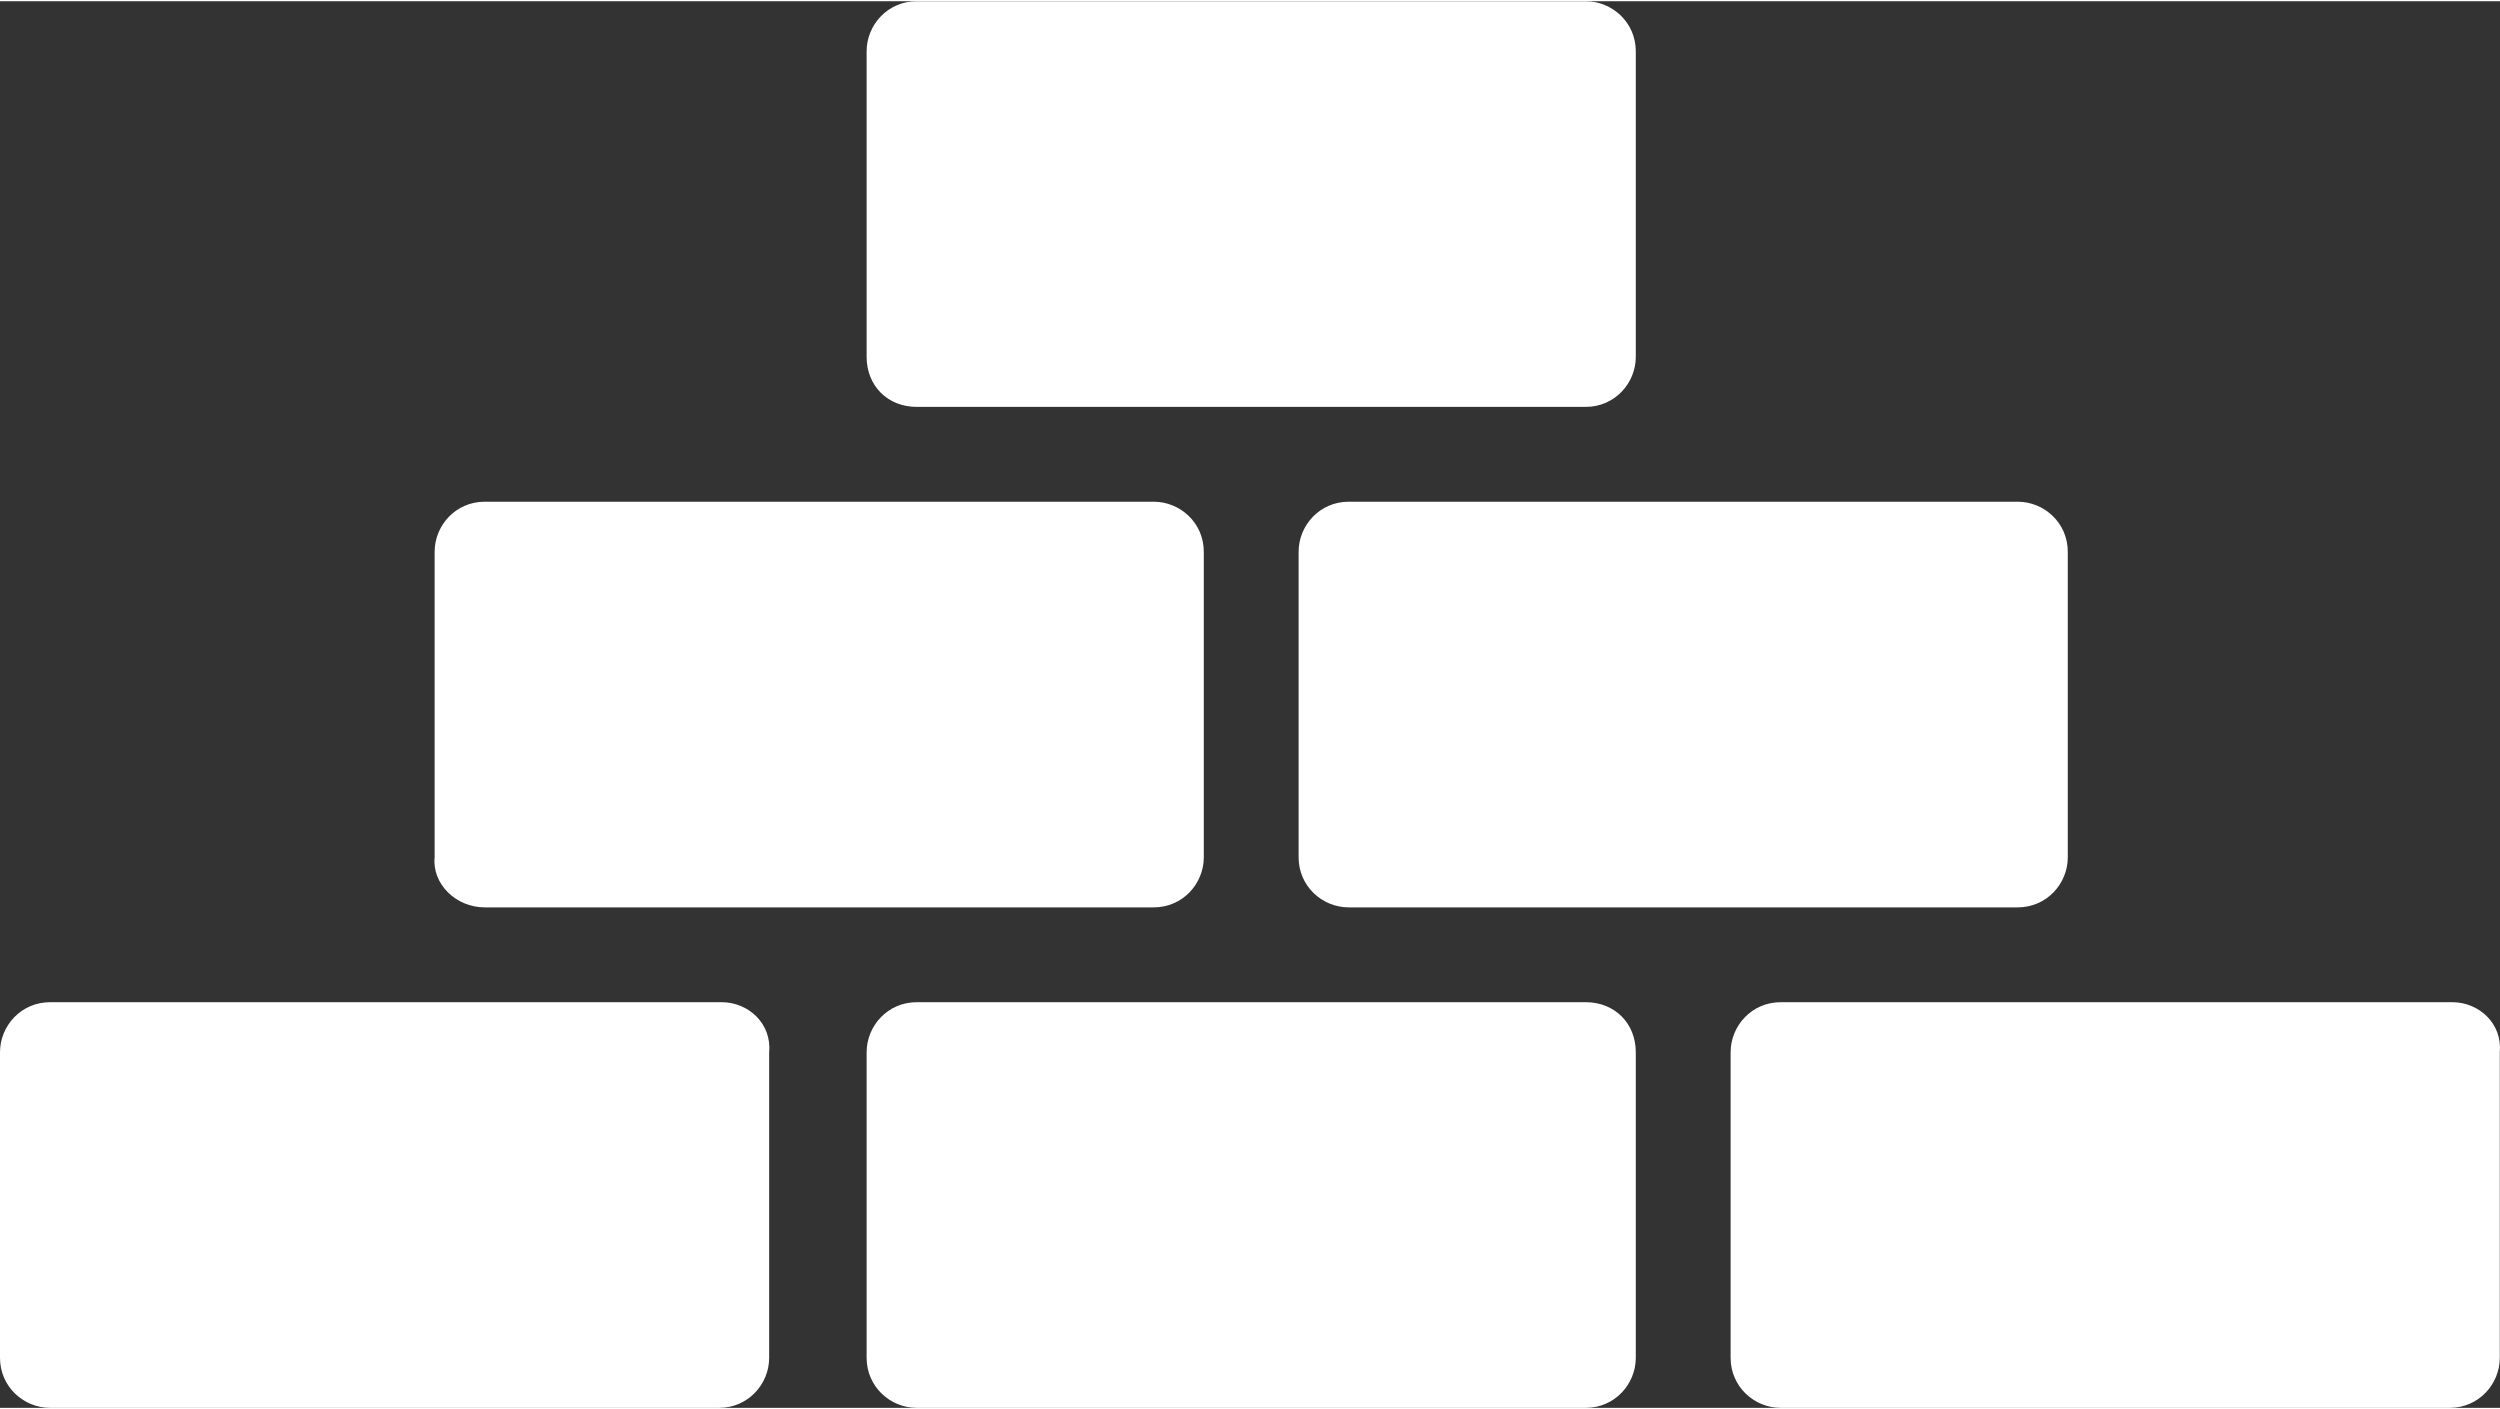
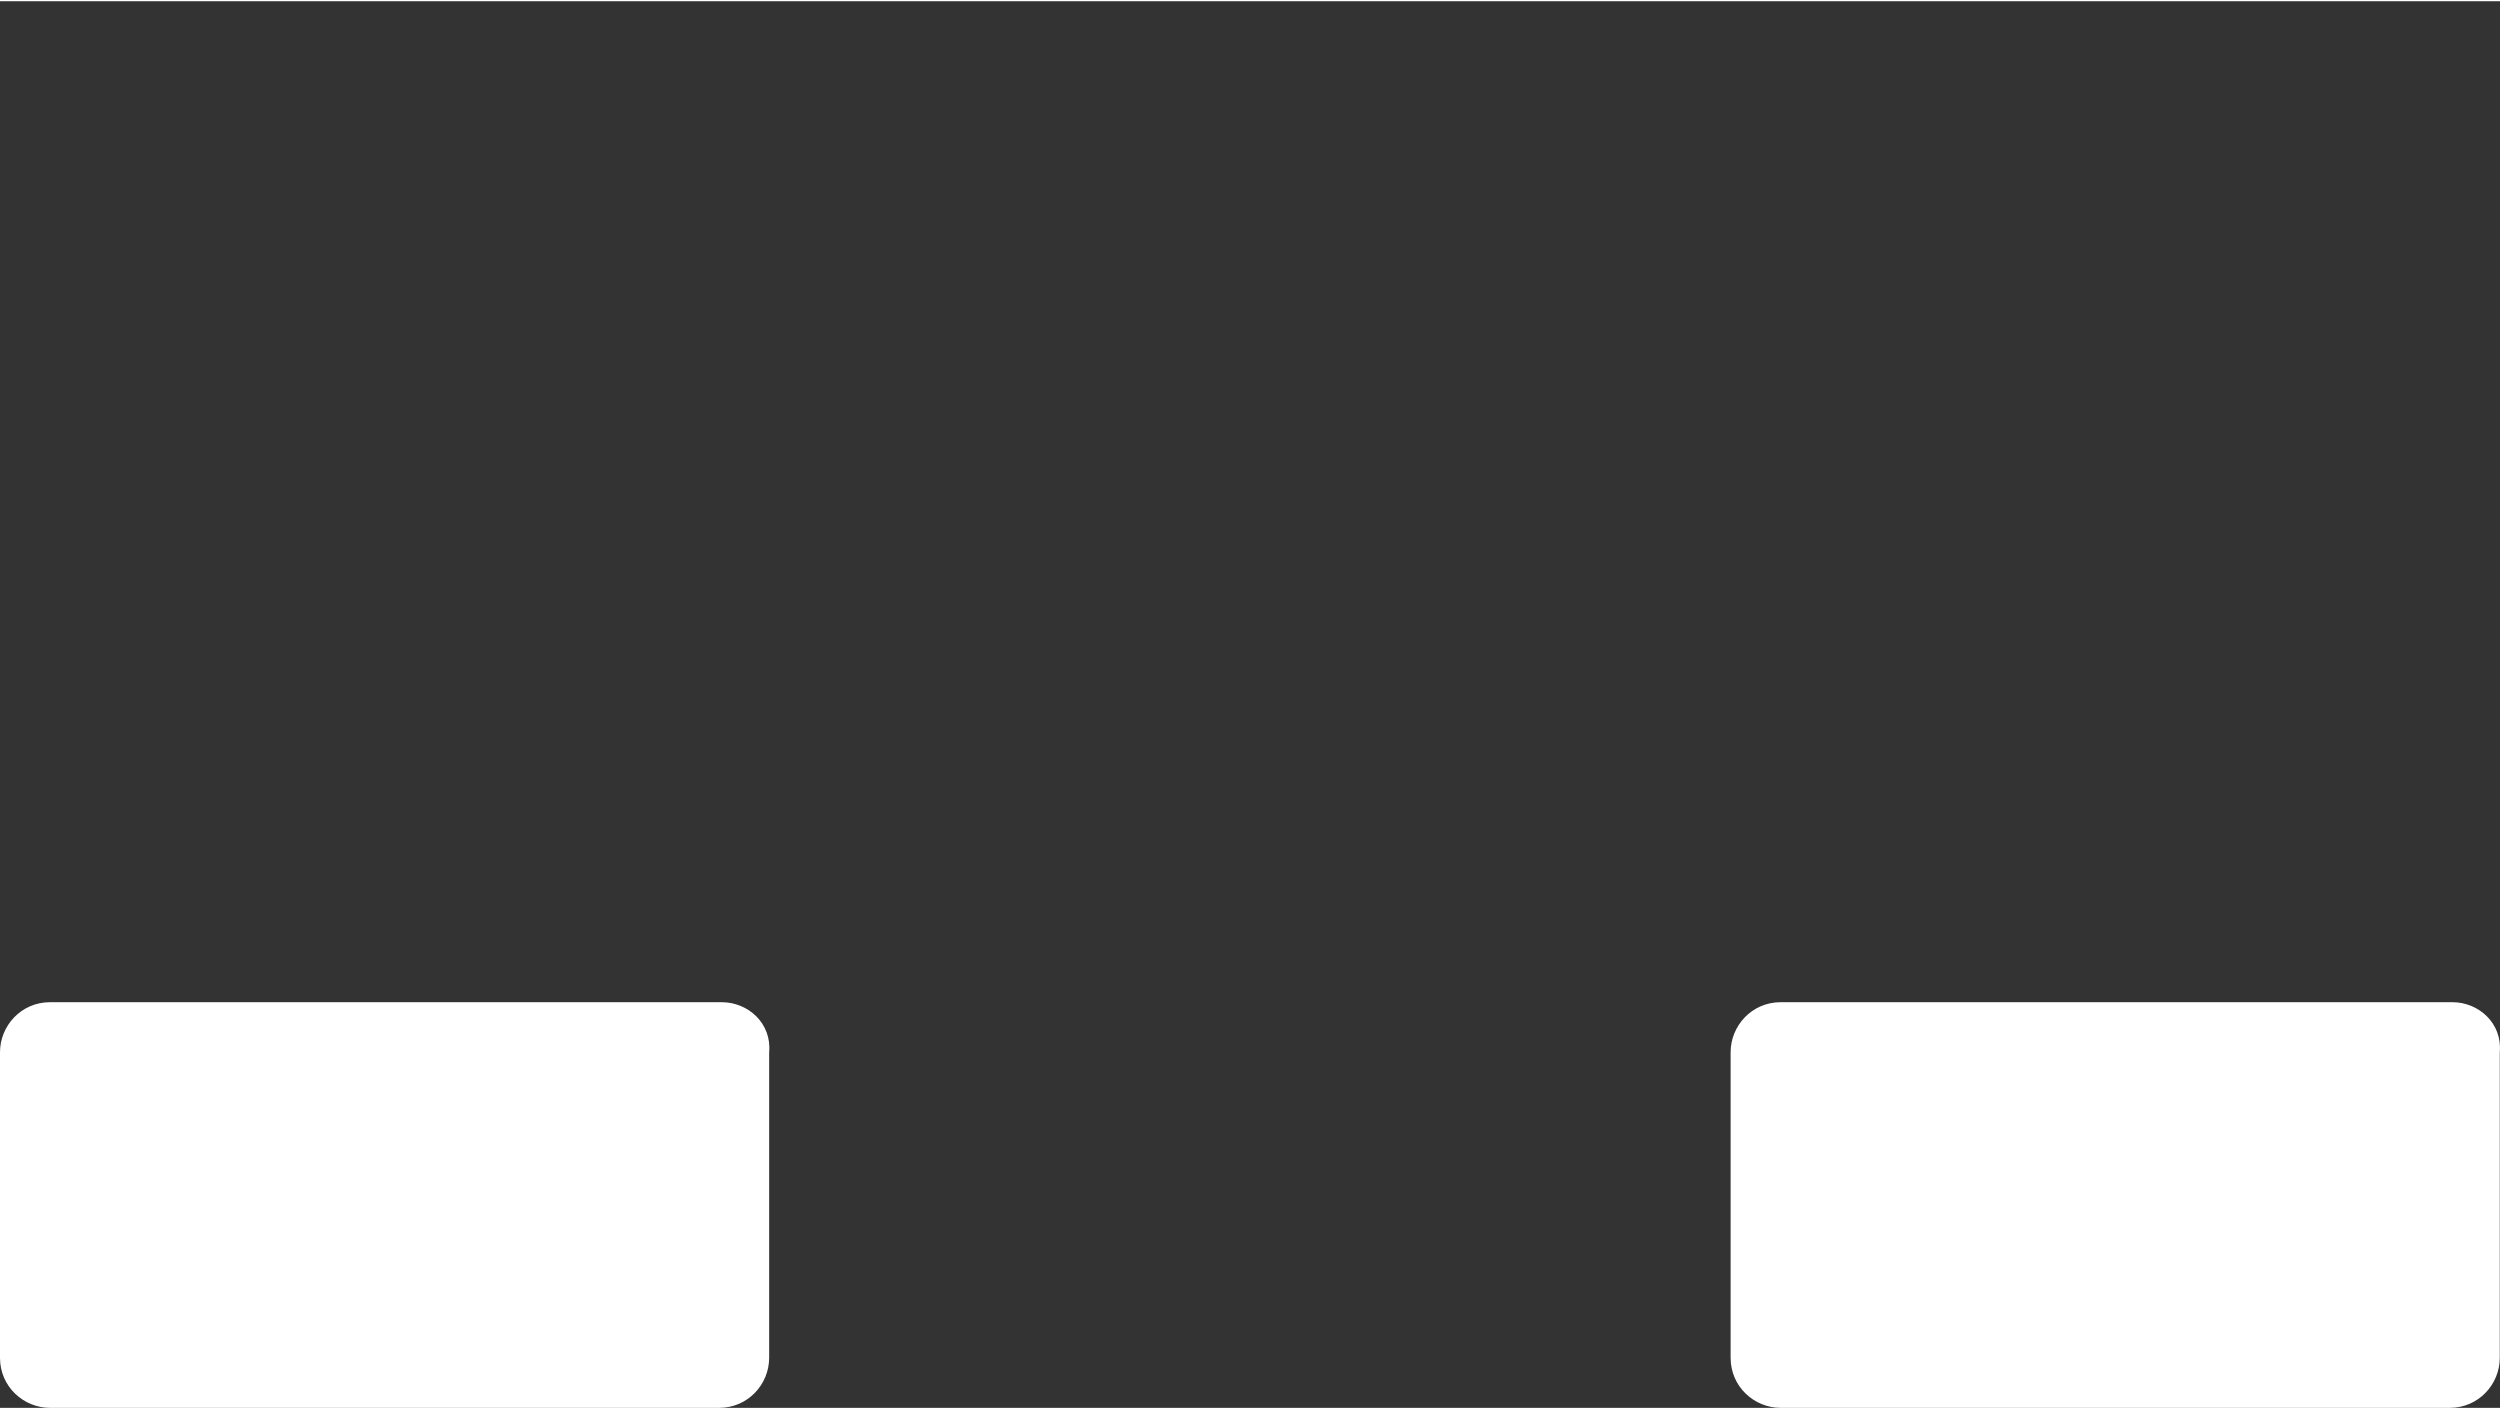
<svg xmlns="http://www.w3.org/2000/svg" version="1.1" id="Layer_1" x="0px" y="0px" width="55px" height="31px" viewBox="0 0 1138.9 640.8" style="enable-background:new 0 0 1138.9 640.8;" xml:space="preserve">
  <rect x="0" y="0" width="1138.9" height="640.8" fill="#333333" stroke="none" />
  <style type="text/css">
	.st0{fill:#fff;}
</style>
  <g>
    <path class="st0" d="M328.8,456h-306C9.6,456,0,466.8,0,478.8V618c0,13.2,10.8,22.8,22.8,22.8h304.8c13.2,0,22.8-10.8,22.8-22.8   l0-139.2C351.6,465.6,340.8,456,328.8,456L328.8,456z" />
-     <path class="st0" d="M722.4,456H417.6c-13.2,0-22.8,10.8-22.8,22.8V618c0,13.2,10.8,22.8,22.8,22.8h304.8   c13.2,0,22.8-10.8,22.8-22.8l0-139.2C745.2,465.6,735.6,456,722.4,456L722.4,456z" />
    <path class="st0" d="M1117.2,456h-306c-13.2,0-22.8,10.8-22.8,22.8V618c0,13.2,10.8,22.8,22.8,22.8H1116   c13.2,0,22.8-10.8,22.8-22.8V478.8C1140,465.6,1129.2,456,1117.2,456L1117.2,456z" />
-     <path class="st0" d="M417.6,184.8h304.8c13.2,0,22.8-10.8,22.8-22.8l0-139.2C745.2,9.6,734.4,0,722.4,0L417.6,0   c-13.2,0-22.8,10.8-22.8,22.8V162C394.8,175.2,404.4,184.8,417.6,184.8L417.6,184.8z" />
-     <path class="st0" d="M220.8,412.8h304.8c13.2,0,22.8-10.8,22.8-22.8l0-139.2c0-13.2-10.8-22.8-22.8-22.8l-304.8,0   c-13.2,0-22.8,10.8-22.8,22.8V390C196.8,402,207.6,412.8,220.8,412.8L220.8,412.8z" />
-     <path class="st0" d="M591.6,250.8V390c0,13.2,10.8,22.8,22.8,22.8h304.8c13.2,0,22.8-10.8,22.8-22.8l0-139.2   c0-13.2-10.8-22.8-22.8-22.8l-304.8,0C601.2,228,591.6,238.8,591.6,250.8L591.6,250.8z" />
  </g>
</svg>